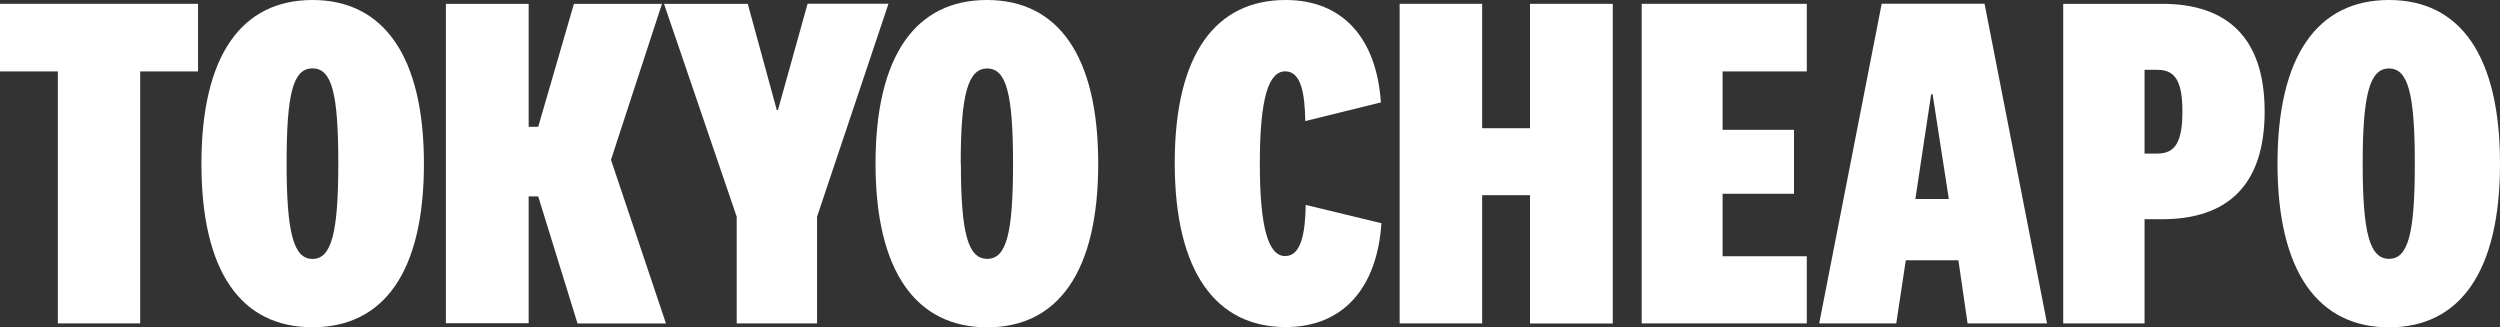
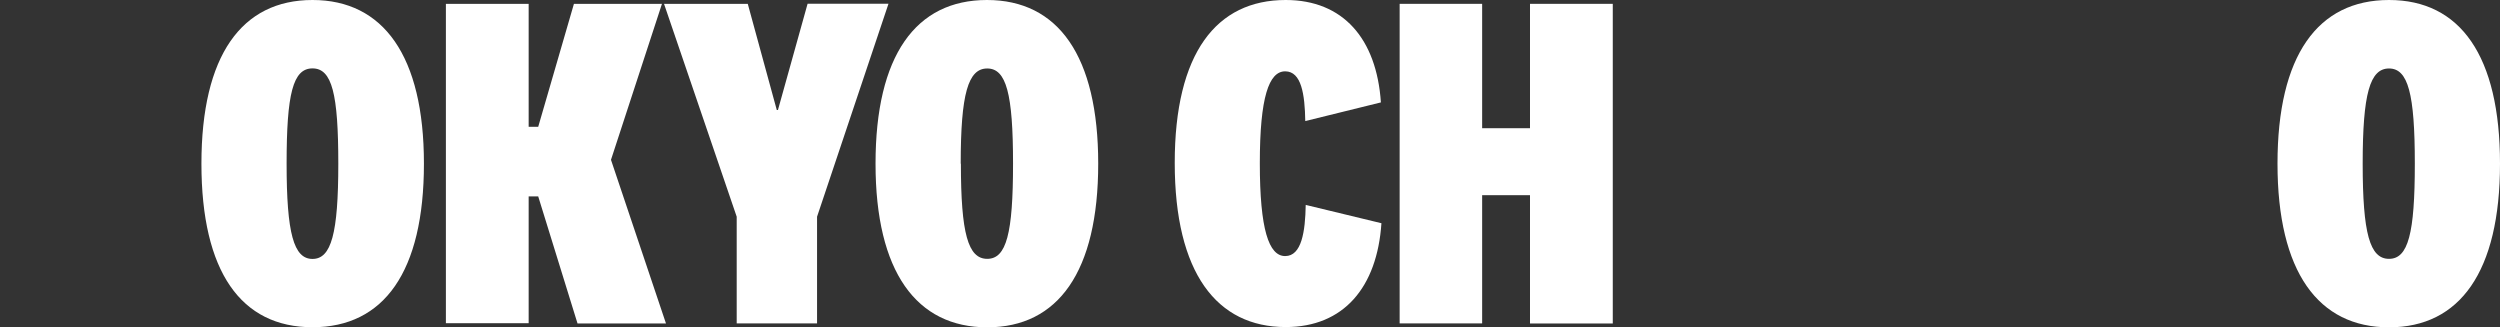
<svg xmlns="http://www.w3.org/2000/svg" id="work" viewBox="0 0 280 36.65">
  <rect x="0" y="0" width="280" height="36.65" fill="#333333" stroke="none" />
  <defs>
    <style>.cls-1{fill:#fff;}</style>
  </defs>
  <title>Tokyo_Cheapo_logo</title>
-   <path class="cls-1" d="M6.48,36.22V8H0V0.43H22.18V8H15.7V36.22H6.48Z" />
  <path class="cls-1" d="M47.48,18.33C47.48,30.44,43,36.65,35,36.65S22.56,30.44,22.56,18.33,27.06,0,35,0,47.48,6.27,47.48,18.33Zm-15.38,0C32.1,26.15,32.9,29,35,29s2.89-2.84,2.89-10.66S37.19,7.66,35,7.66,32.1,10.5,32.1,18.33Z" />
  <path class="cls-1" d="M64.68,36.22L60.28,22H59.21v14.2H49.94V0.43h9.27V14.2h1.07l4-13.77h9.86L68.43,17.9l6.16,18.33H64.68Z" />
  <path class="cls-1" d="M87.13,12.32l3.32-11.9h9.06l-8,23.85V36.22h-9V24.27L74.37,0.43h9.38L87,12.32h0.11Z" />
  <path class="cls-1" d="M123,18.33c0,12.11-4.5,18.33-12.43,18.33S98.06,30.44,98.06,18.33,102.56,0,110.54,0,123,6.27,123,18.33Zm-15.38,0c0,7.82.8,10.66,2.95,10.66s2.89-2.84,2.89-10.66-0.75-10.66-2.89-10.66S107.6,10.5,107.6,18.33Z" />
  <path class="cls-1" d="M144,0c6.43,0,10.18,4.34,10.66,11.47l-8.47,2.09c-0.05-3-.43-5.57-2.25-5.57s-2.84,2.89-2.84,10.29,1,10.4,2.84,10.4,2.25-2.73,2.3-5.73L154.72,25c-0.48,7.18-4.23,11.63-10.72,11.63-7.72,0-12.43-6.06-12.43-18.38S136.24,0,144,0Z" />
  <path class="cls-1" d="M156.76,36.22V0.43H166V14.36h5.36V0.43h9.27v35.8h-9.27V21.86H166V36.22h-9.27Z" />
-   <path class="cls-1" d="M202.36,36.22H183.87V0.43h18.49V8h-9.43v6.54h8V21.7h-8v7h9.43v7.56Z" />
-   <path class="cls-1" d="M219.34,29.15h-5.89l-1.07,7.07h-8.63l7-35.8h11.52l7,35.8h-8.9Zm-4.82-6.86h3.75l-1.82-11.74h-0.16Z" />
-   <path class="cls-1" d="M240.19,24.54V36.22h-9.11V0.43h11.09c7.23,0,11.47,3.75,11.47,12.06s-4.23,12.06-11.47,12.06h-2Zm1.45-16.72h-1.45V17.2h1.45c2,0,2.79-1.34,2.79-4.72S243.62,7.82,241.63,7.82Z" />
  <path class="cls-1" d="M280,18.33c0,12.11-4.5,18.33-12.43,18.33s-12.49-6.22-12.49-18.33S259.58,0,267.57,0,280,6.27,280,18.33Zm-15.38,0c0,7.82.8,10.66,2.95,10.66s2.89-2.84,2.89-10.66-0.75-10.66-2.89-10.66S264.62,10.5,264.62,18.33Z" />
</svg>